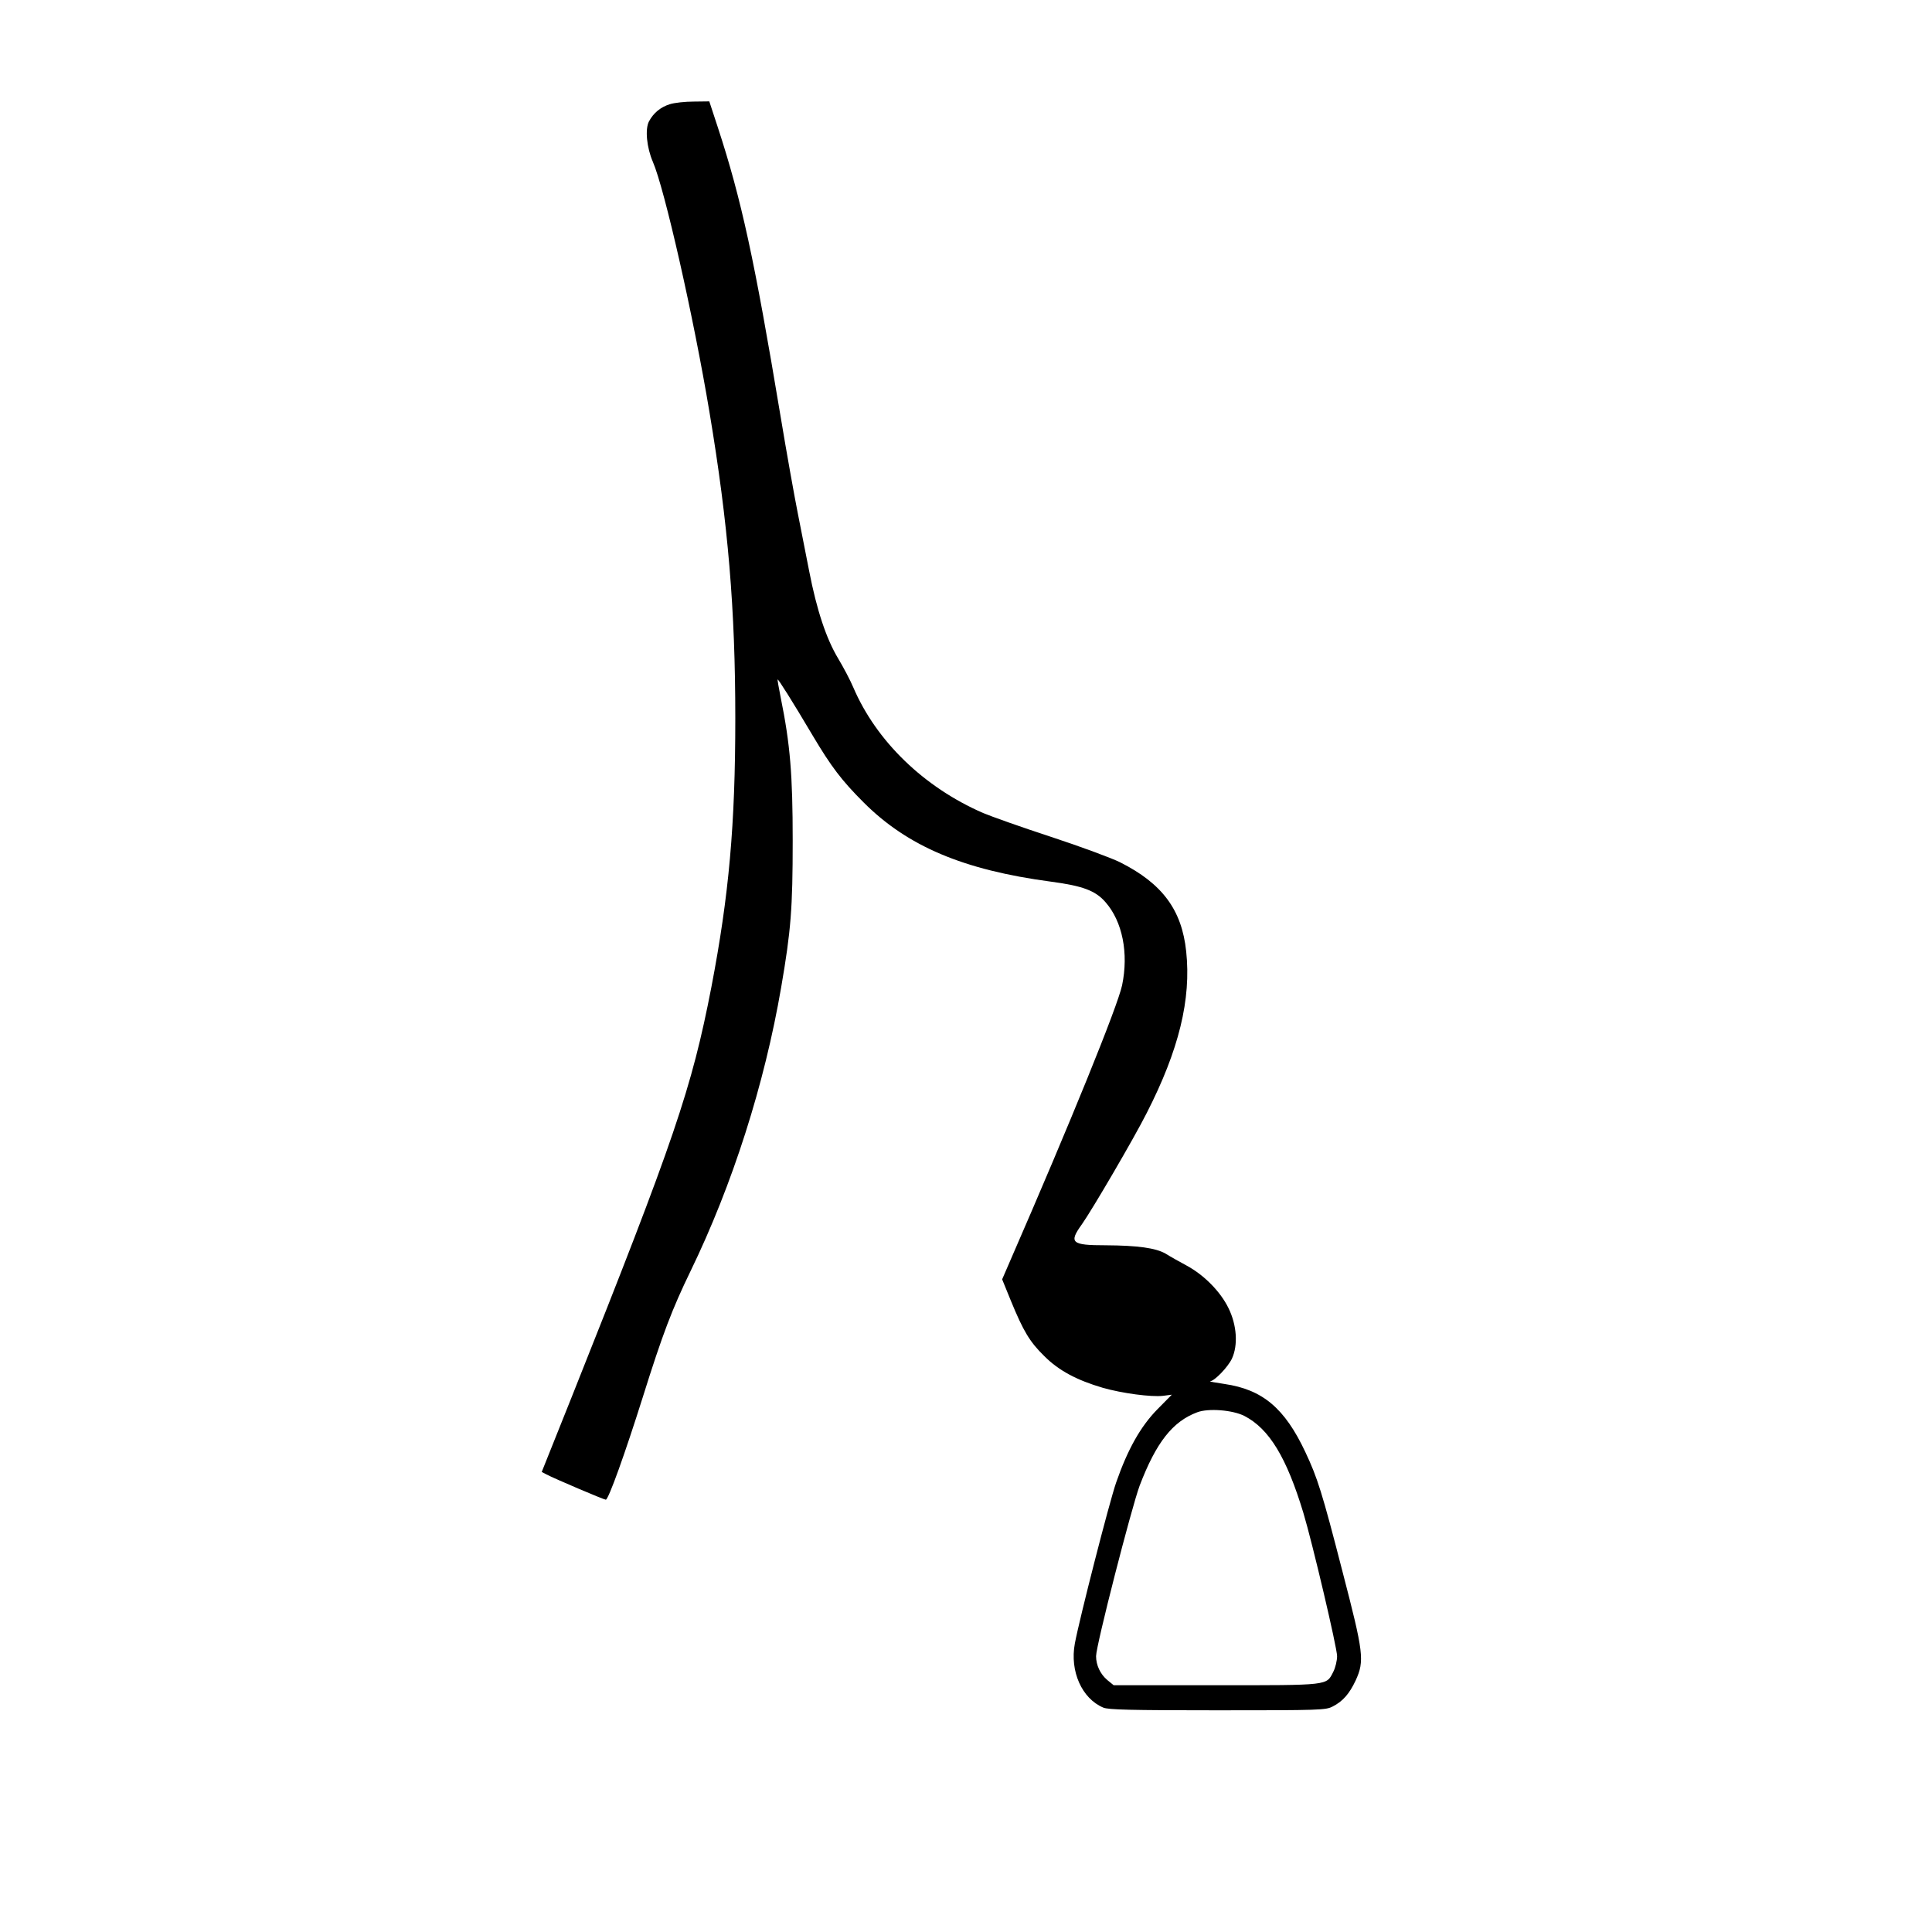
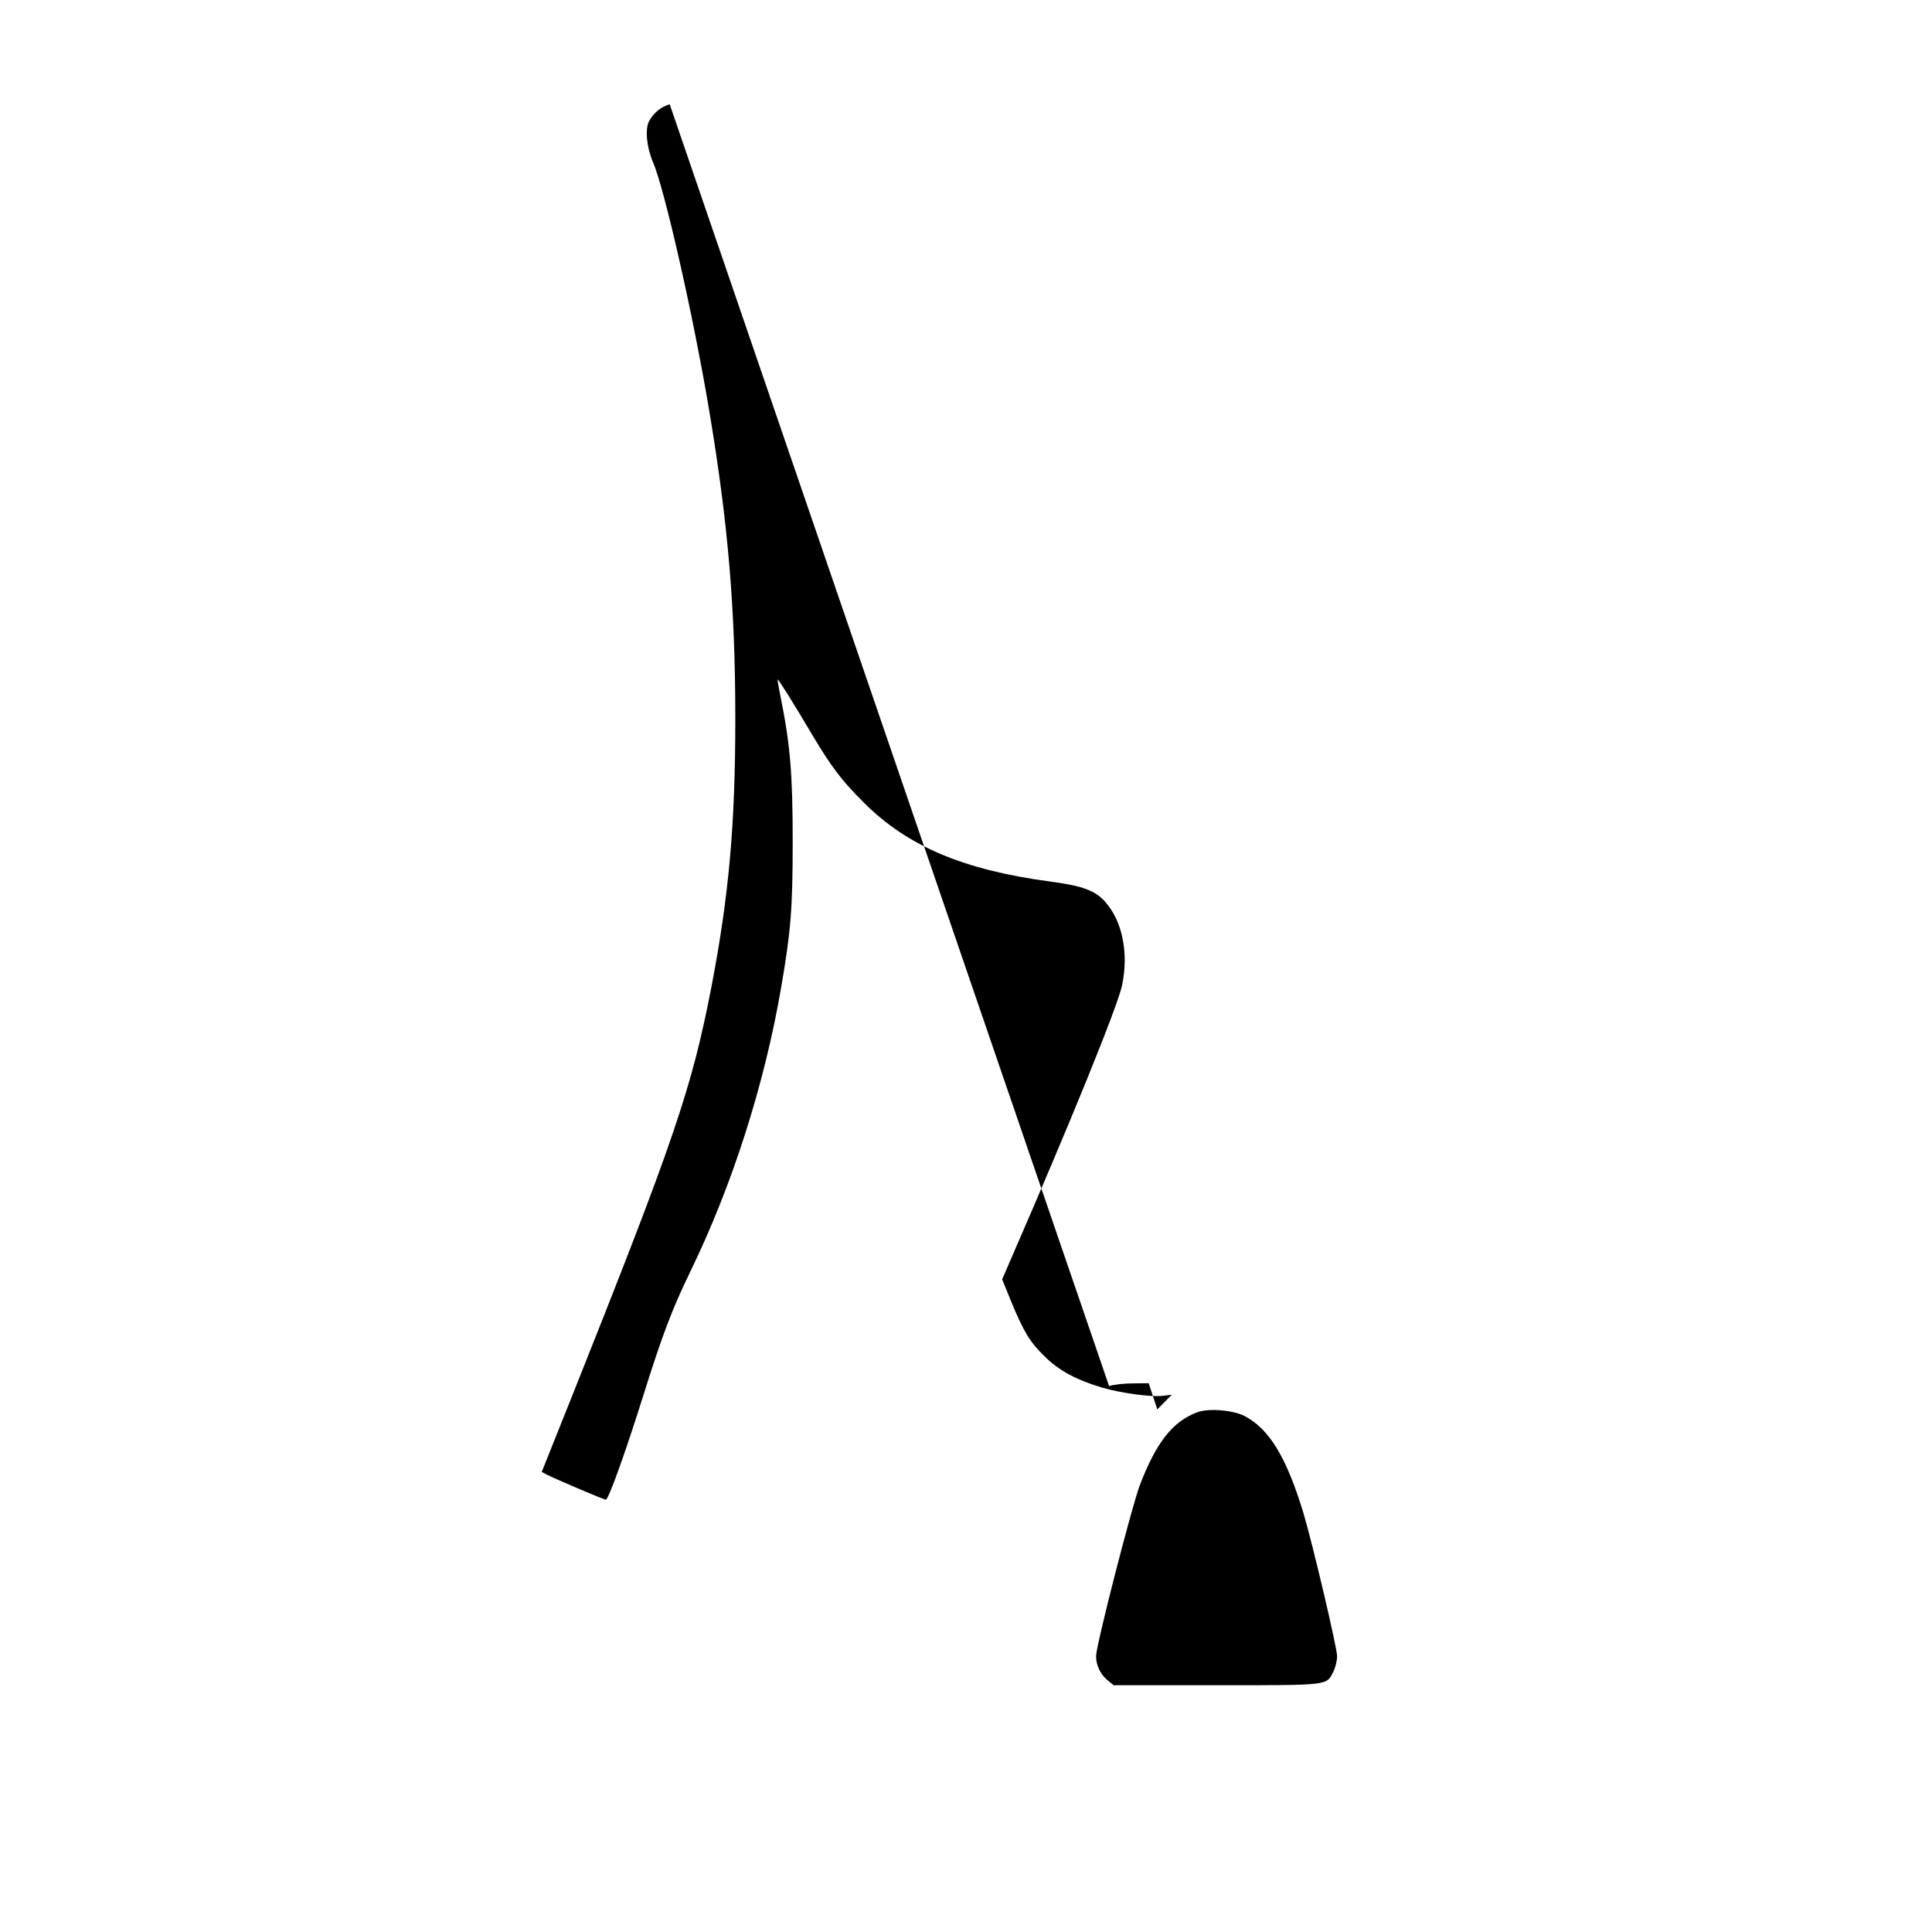
<svg xmlns="http://www.w3.org/2000/svg" version="1.0" width="100mm" height="100mm" viewBox="0 0 1010 1000" preserveAspectRatio="xMidYMid meet">
  <g transform="translate(0,1000) scale(0.1,-0.1)" fill="#000000" stroke="none">
-     <path d="M3501 9505 c-48 -15 -85 -46 -108 -89 -22 -41 -12 -138 20 -212 61 -140 213 -810 296 -1309 98 -586 135 -1030 135 -1600 0 -557 -33 -925 -125 -1405 -103 -531 -192 -793 -729 -2140 l-158 -395 25 -13 c37 -20 300 -132 310 -132 14 0 101 243 193 535 104 332 154 462 250 660 219 451 387 977 474 1485 51 296 60 412 60 765 0 346 -13 504 -63 750 -10 50 -17 91 -16 93 3 4 78 -115 184 -294 97 -163 151 -234 266 -349 229 -229 521 -353 979 -414 166 -22 233 -47 285 -107 89 -101 122 -267 87 -435 -24 -111 -269 -715 -585 -1440 l-42 -97 46 -113 c65 -158 98 -214 175 -289 75 -75 169 -125 305 -165 102 -29 252 -49 315 -42 l46 6 -76 -77 c-87 -89 -154 -207 -215 -382 -36 -104 -192 -713 -216 -842 -27 -145 37 -288 149 -335 27 -11 138 -14 597 -14 539 0 566 1 602 20 53 27 87 66 120 136 47 103 42 143 -69 570 -107 416 -131 490 -194 624 -108 230 -224 327 -423 356 -47 7 -81 13 -75 14 24 2 93 74 114 118 33 71 26 176 -18 265 -42 86 -127 172 -217 221 -39 21 -89 49 -111 63 -52 30 -146 43 -314 44 -179 0 -194 13 -124 110 53 75 271 447 339 582 168 329 233 594 206 845 -23 217 -125 354 -345 465 -44 22 -206 82 -361 133 -156 51 -316 108 -356 125 -310 135 -558 376 -678 656 -16 38 -52 106 -79 151 -62 103 -112 252 -152 458 -17 88 -44 225 -60 305 -16 80 -57 308 -90 507 -136 817 -204 1130 -327 1506 l-45 137 -81 -1 c-45 0 -102 -6 -126 -14z m3004 -6857 c130 -67 221 -217 309 -508 47 -156 176 -704 176 -748 0 -23 -9 -61 -20 -82 -37 -72 -16 -70 -614 -70 l-534 0 -33 27 c-37 31 -59 78 -59 125 0 56 185 776 228 892 86 225 172 335 301 383 58 22 185 12 246 -19z" />
+     <path d="M3501 9505 c-48 -15 -85 -46 -108 -89 -22 -41 -12 -138 20 -212 61 -140 213 -810 296 -1309 98 -586 135 -1030 135 -1600 0 -557 -33 -925 -125 -1405 -103 -531 -192 -793 -729 -2140 l-158 -395 25 -13 c37 -20 300 -132 310 -132 14 0 101 243 193 535 104 332 154 462 250 660 219 451 387 977 474 1485 51 296 60 412 60 765 0 346 -13 504 -63 750 -10 50 -17 91 -16 93 3 4 78 -115 184 -294 97 -163 151 -234 266 -349 229 -229 521 -353 979 -414 166 -22 233 -47 285 -107 89 -101 122 -267 87 -435 -24 -111 -269 -715 -585 -1440 l-42 -97 46 -113 c65 -158 98 -214 175 -289 75 -75 169 -125 305 -165 102 -29 252 -49 315 -42 l46 6 -76 -77 l-45 137 -81 -1 c-45 0 -102 -6 -126 -14z m3004 -6857 c130 -67 221 -217 309 -508 47 -156 176 -704 176 -748 0 -23 -9 -61 -20 -82 -37 -72 -16 -70 -614 -70 l-534 0 -33 27 c-37 31 -59 78 -59 125 0 56 185 776 228 892 86 225 172 335 301 383 58 22 185 12 246 -19z" />
  </g>
</svg>